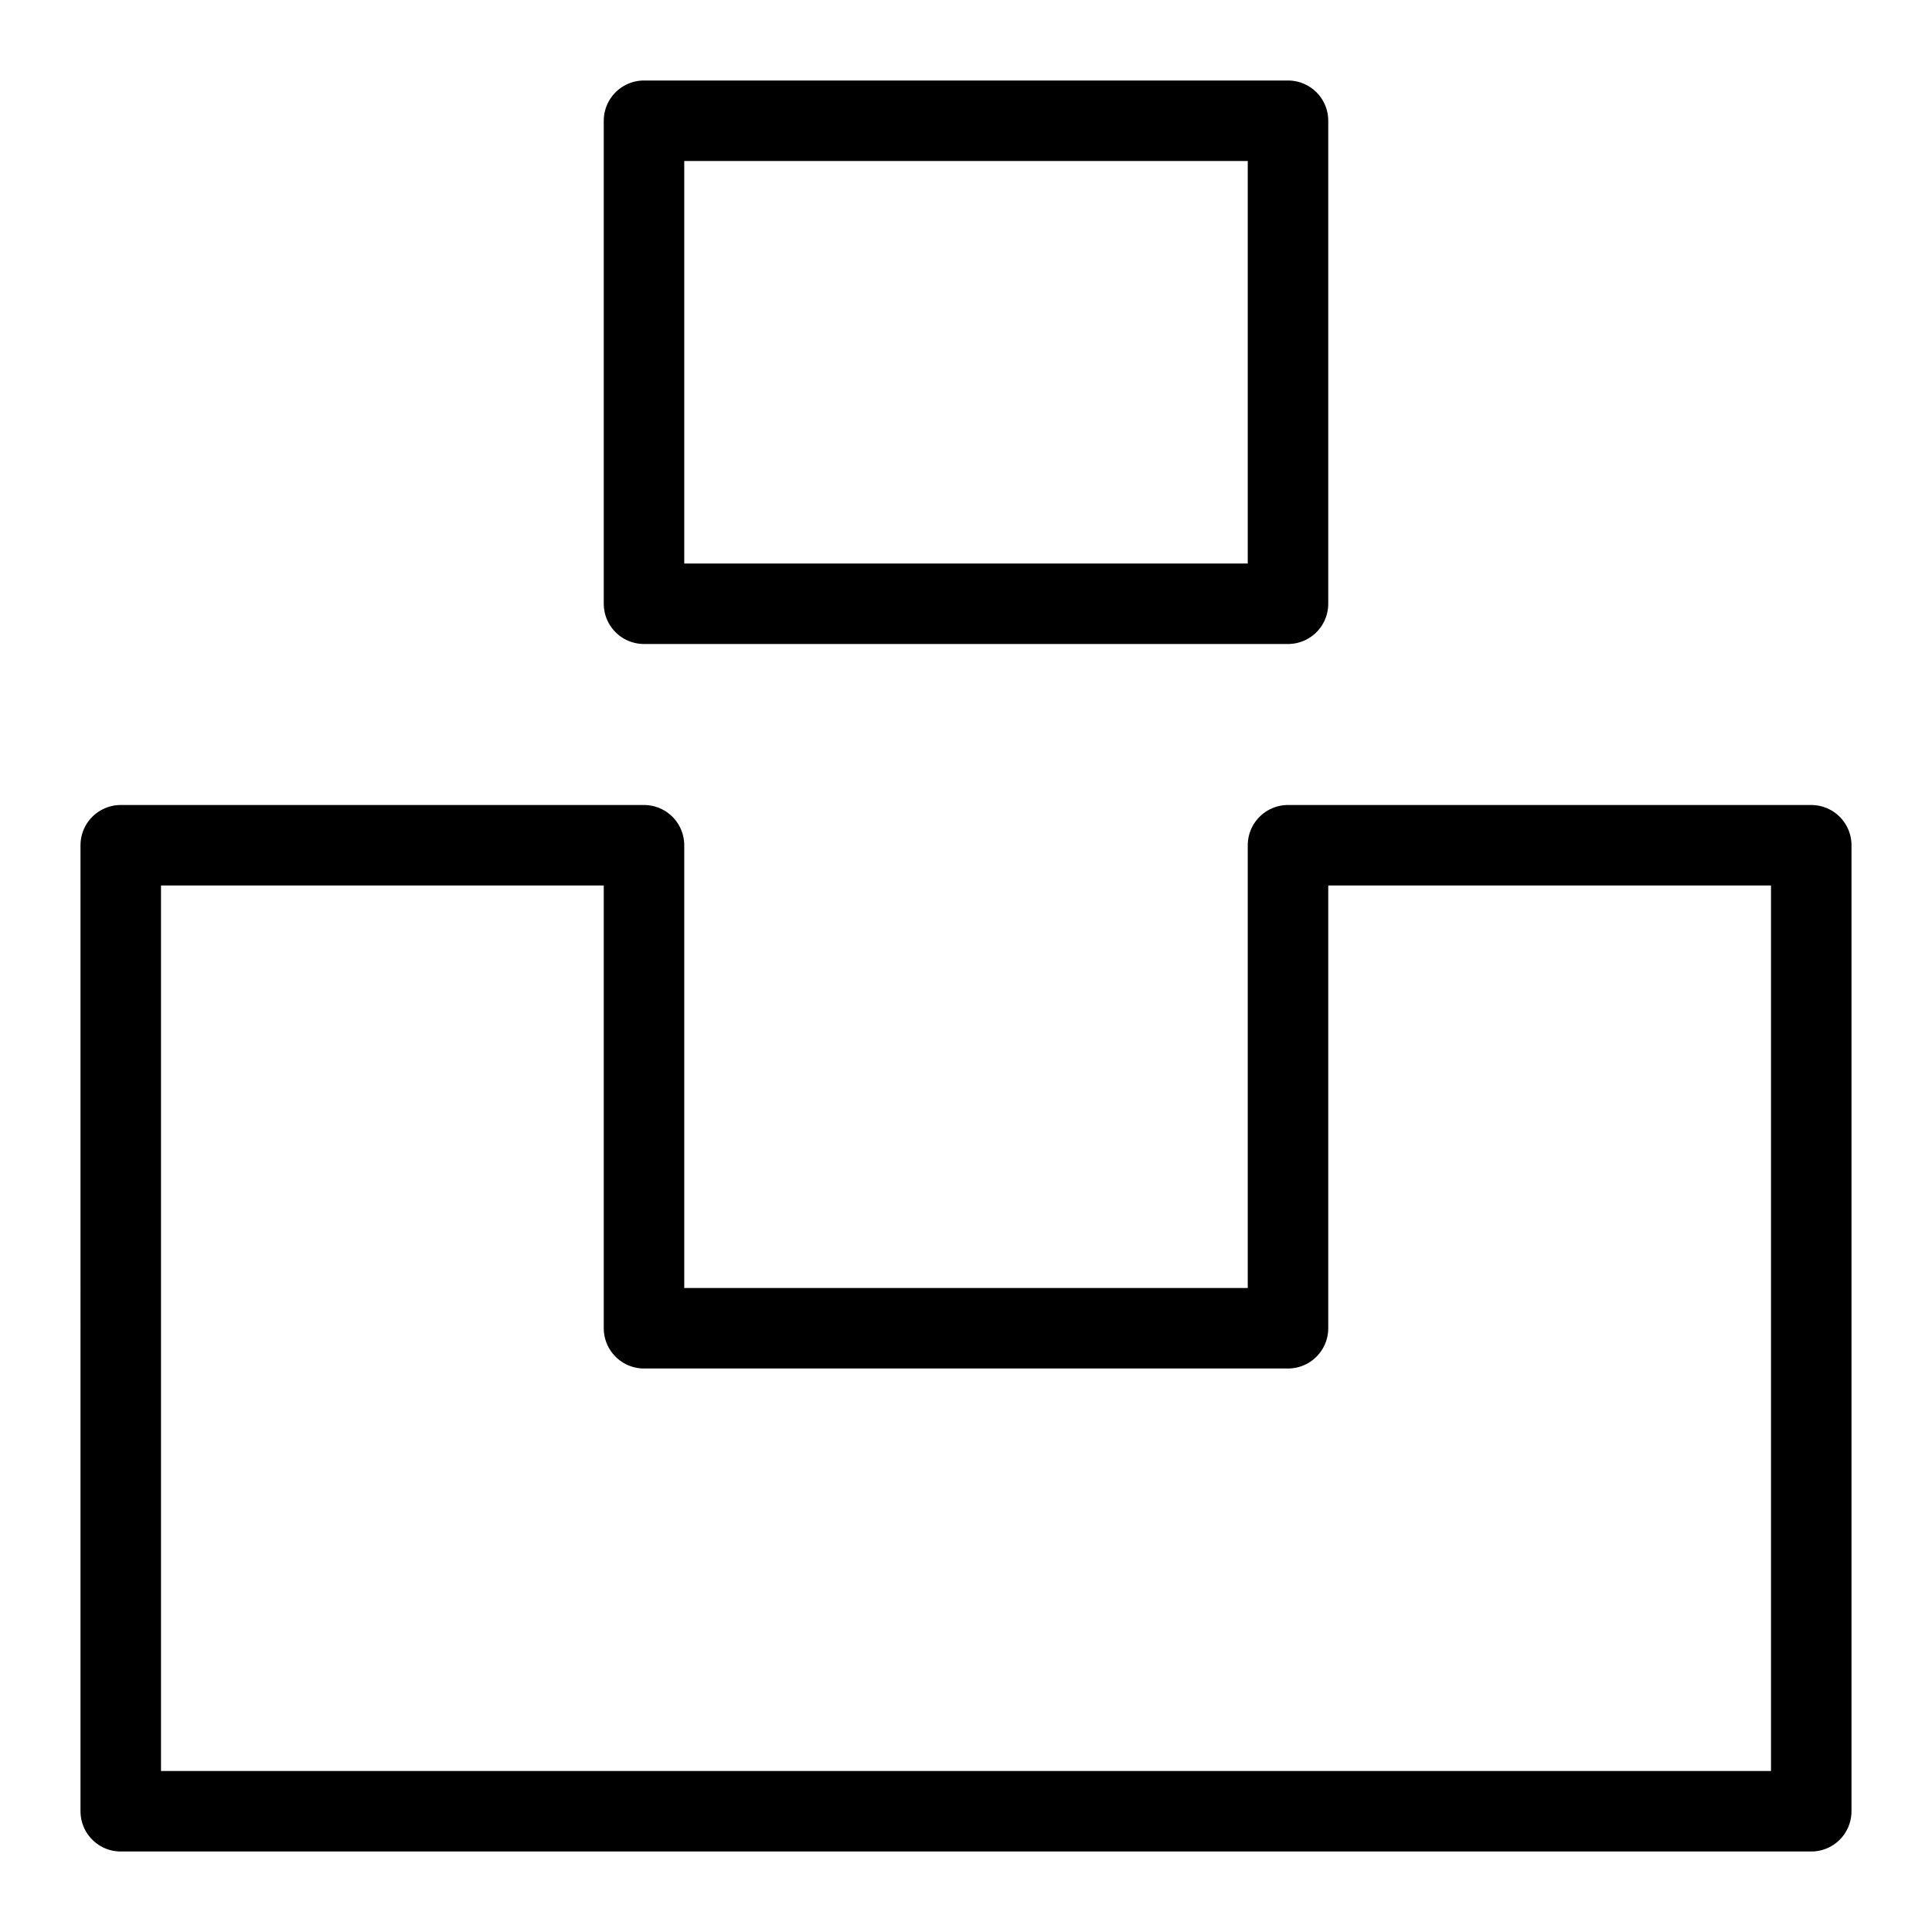
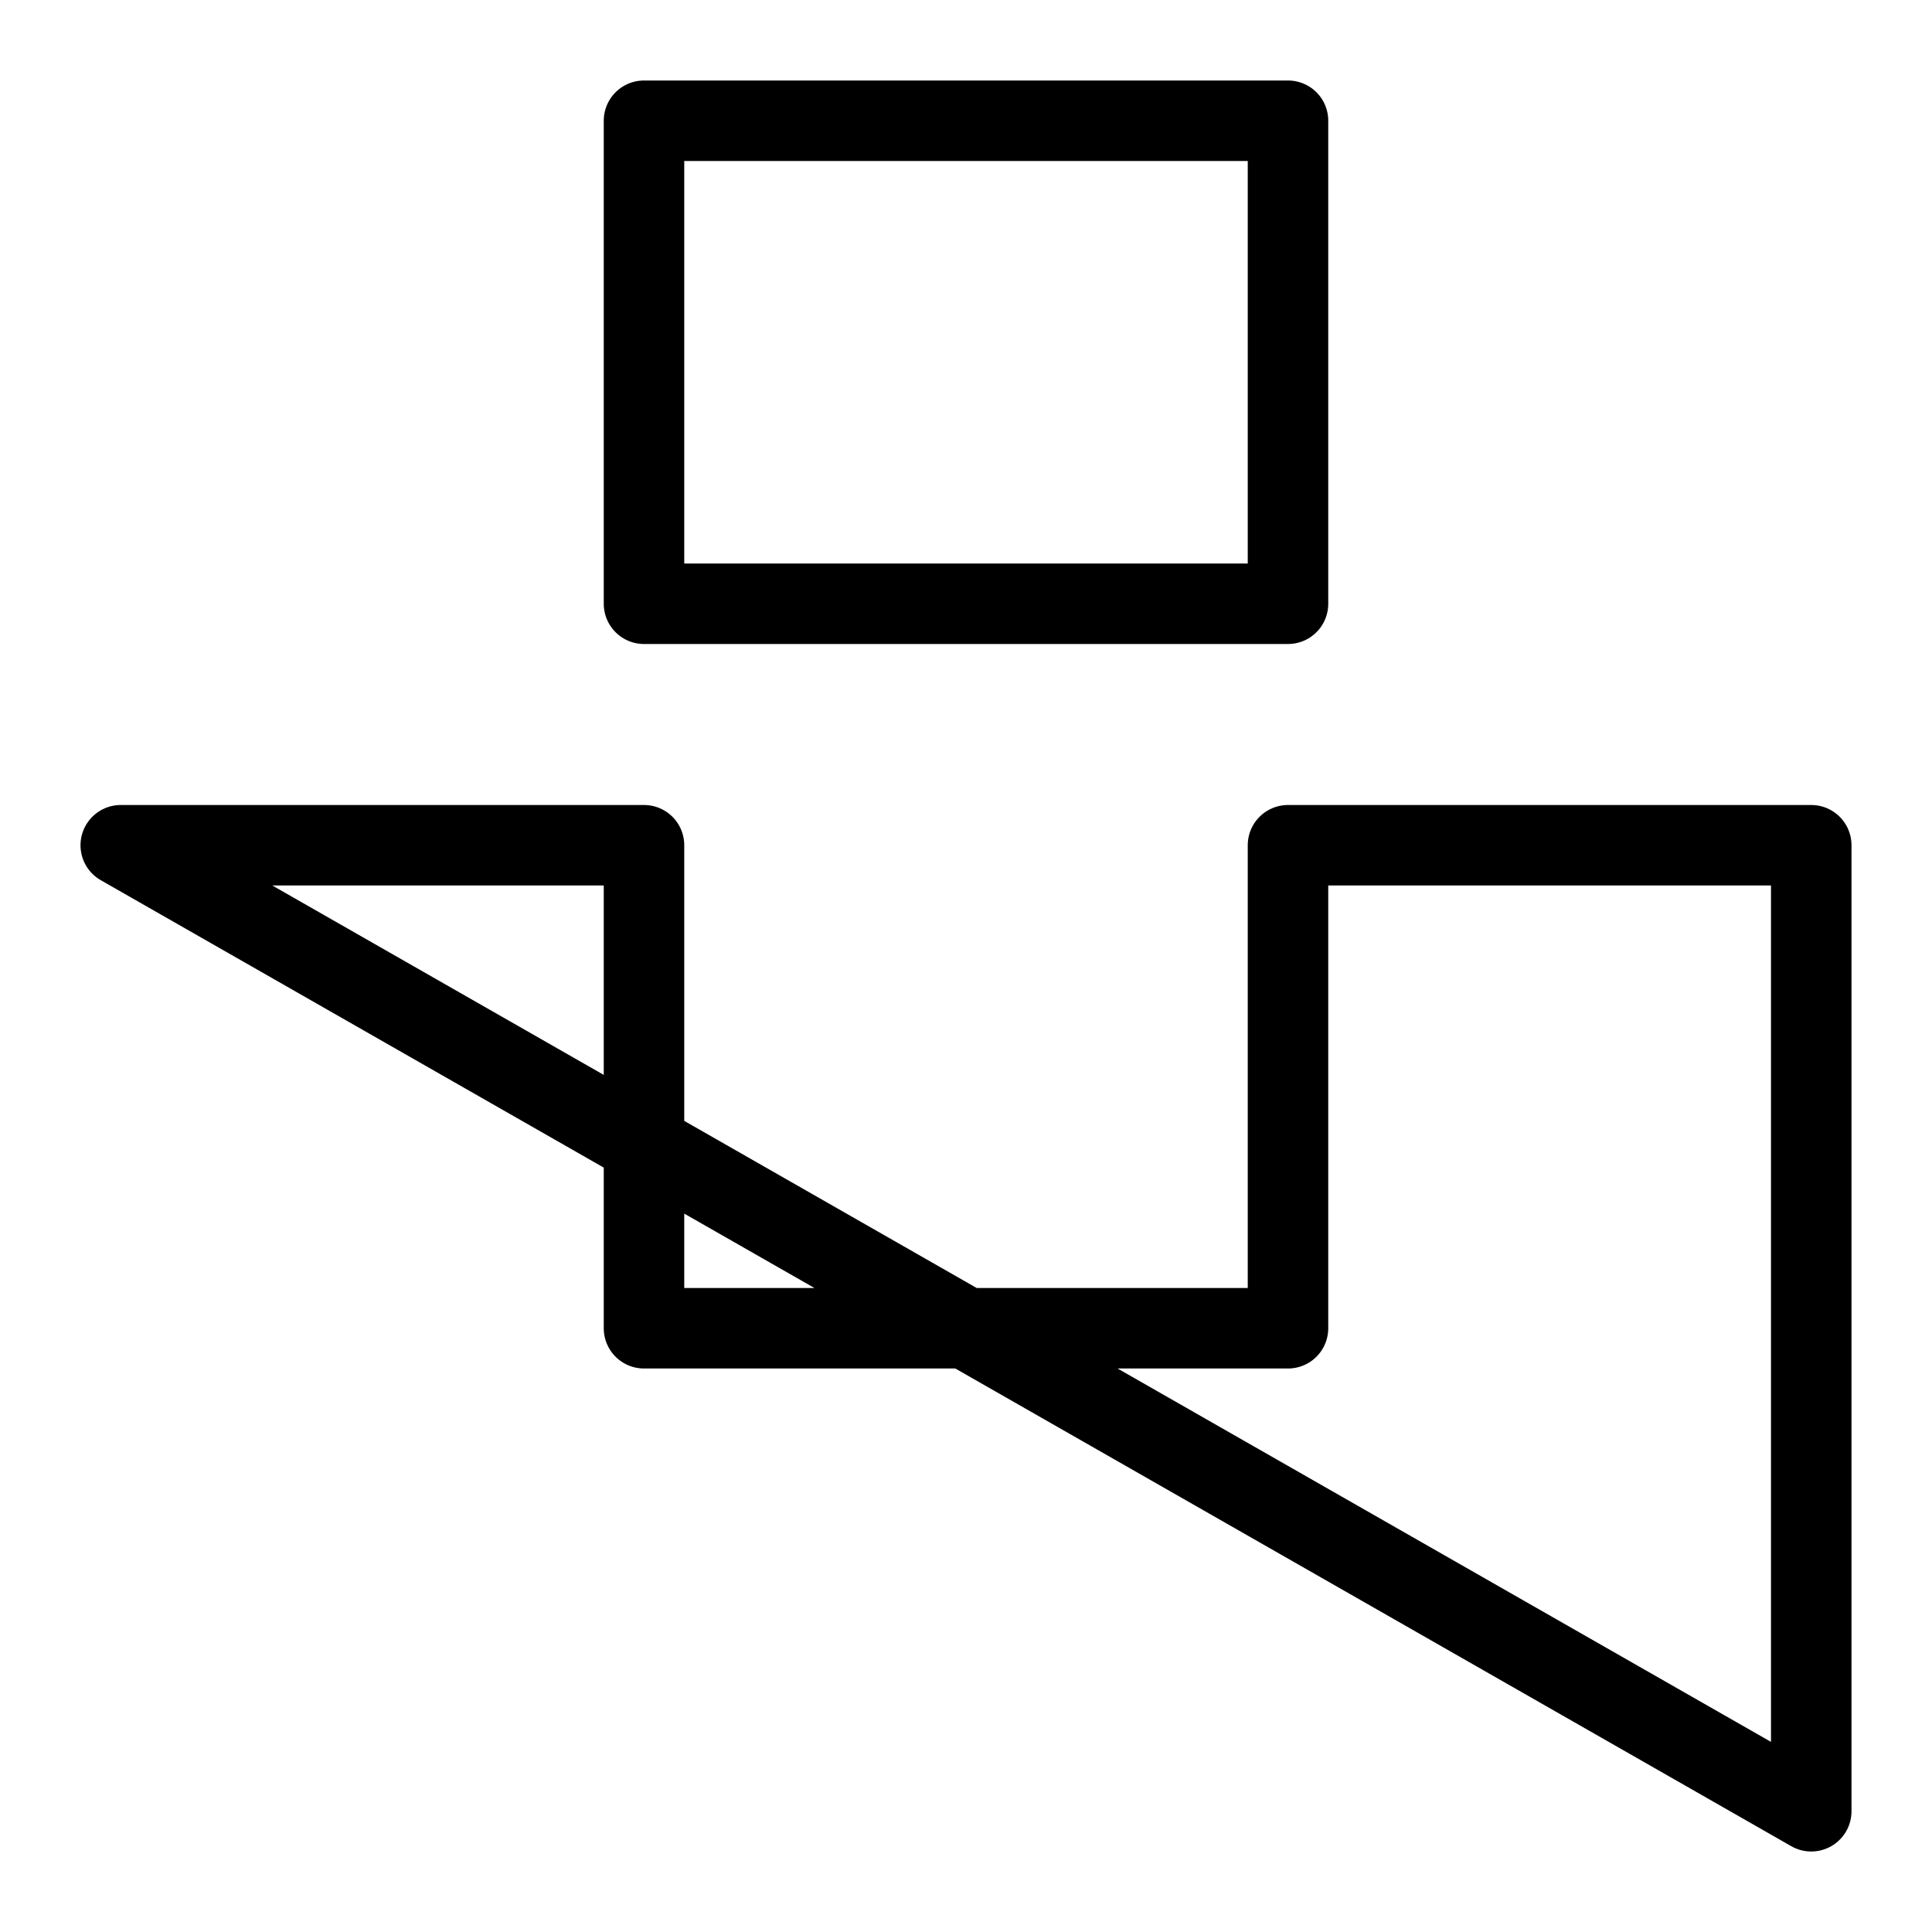
<svg xmlns="http://www.w3.org/2000/svg" width="1em" height="1em" viewBox="0 0 24 24">
-   <path fill="none" stroke="currentColor" stroke-linejoin="round" d="M16 1.5H8v6h8zm-14.5 9H8v6h8v-6h6.5v12h-21z" />
+   <path fill="none" stroke="currentColor" stroke-linejoin="round" d="M16 1.5H8v6h8zm-14.5 9H8v6h8v-6h6.5v12z" />
</svg>